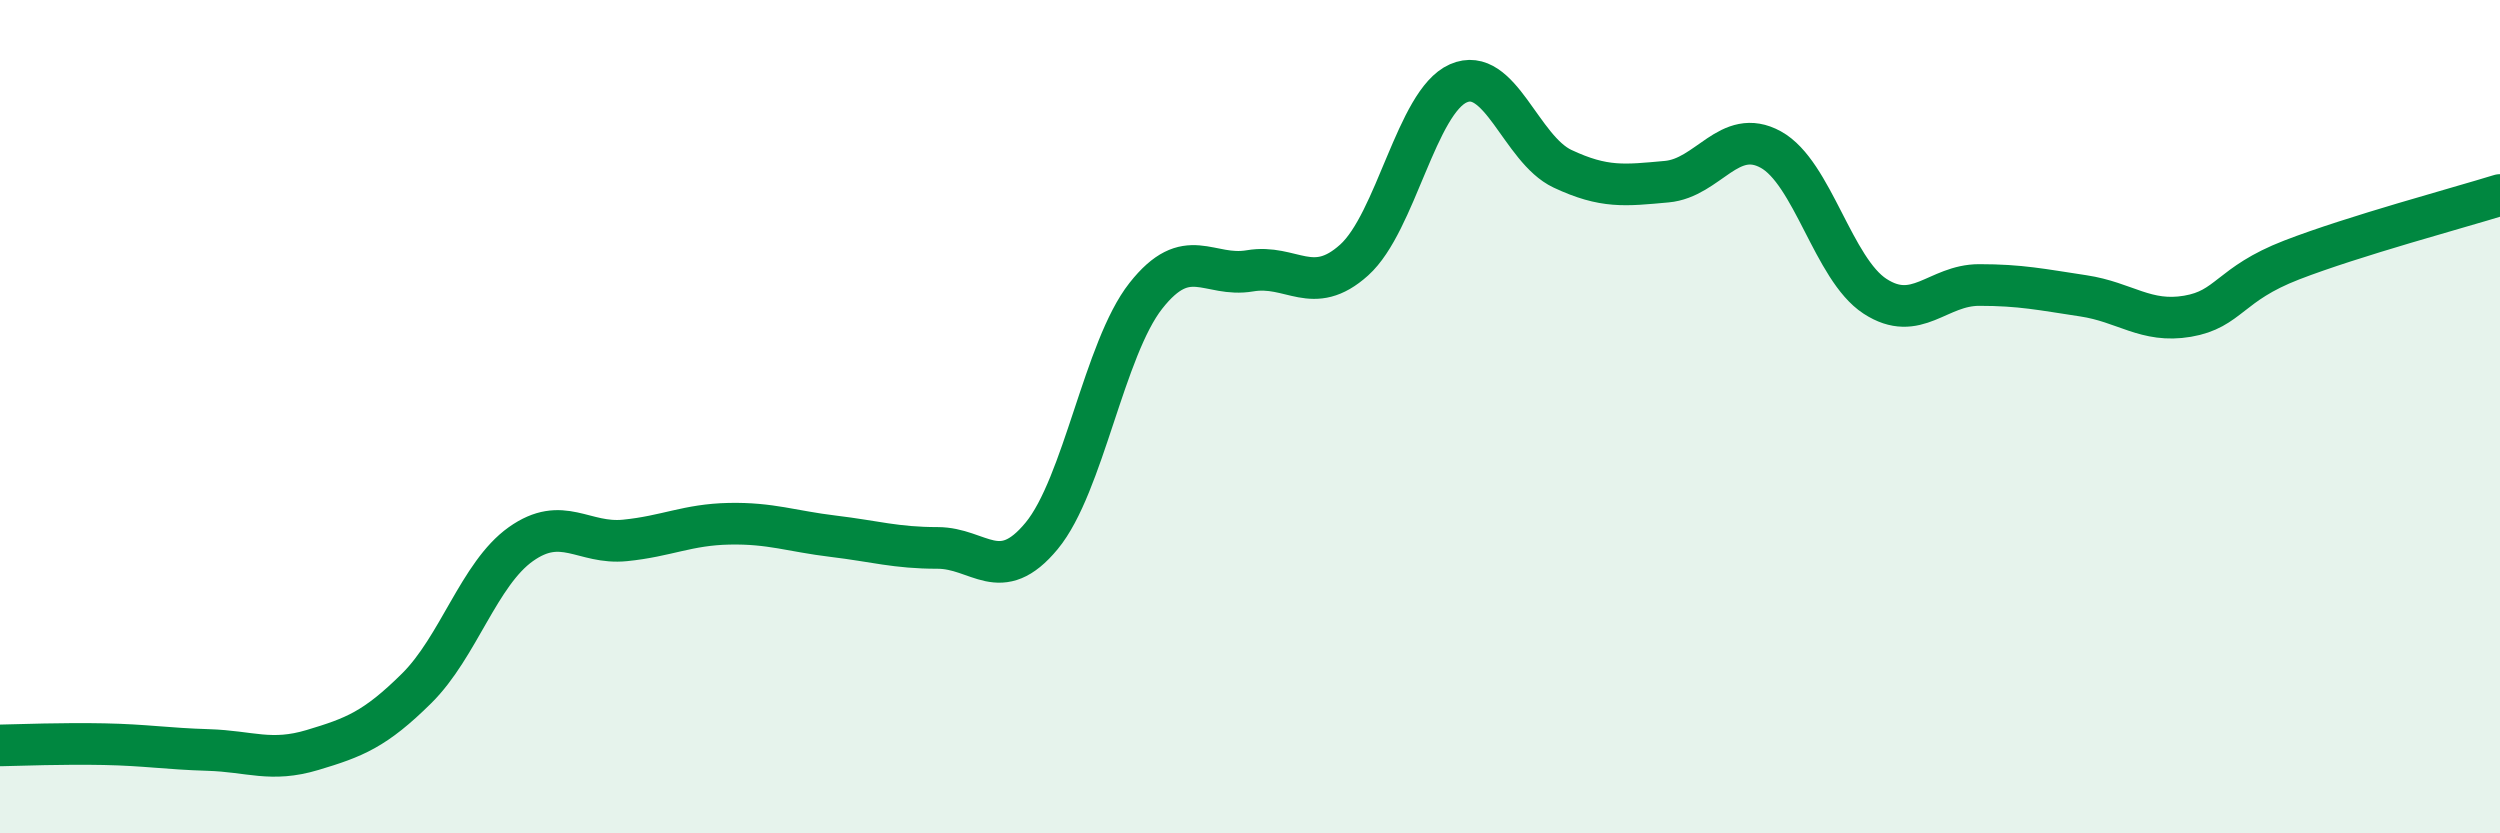
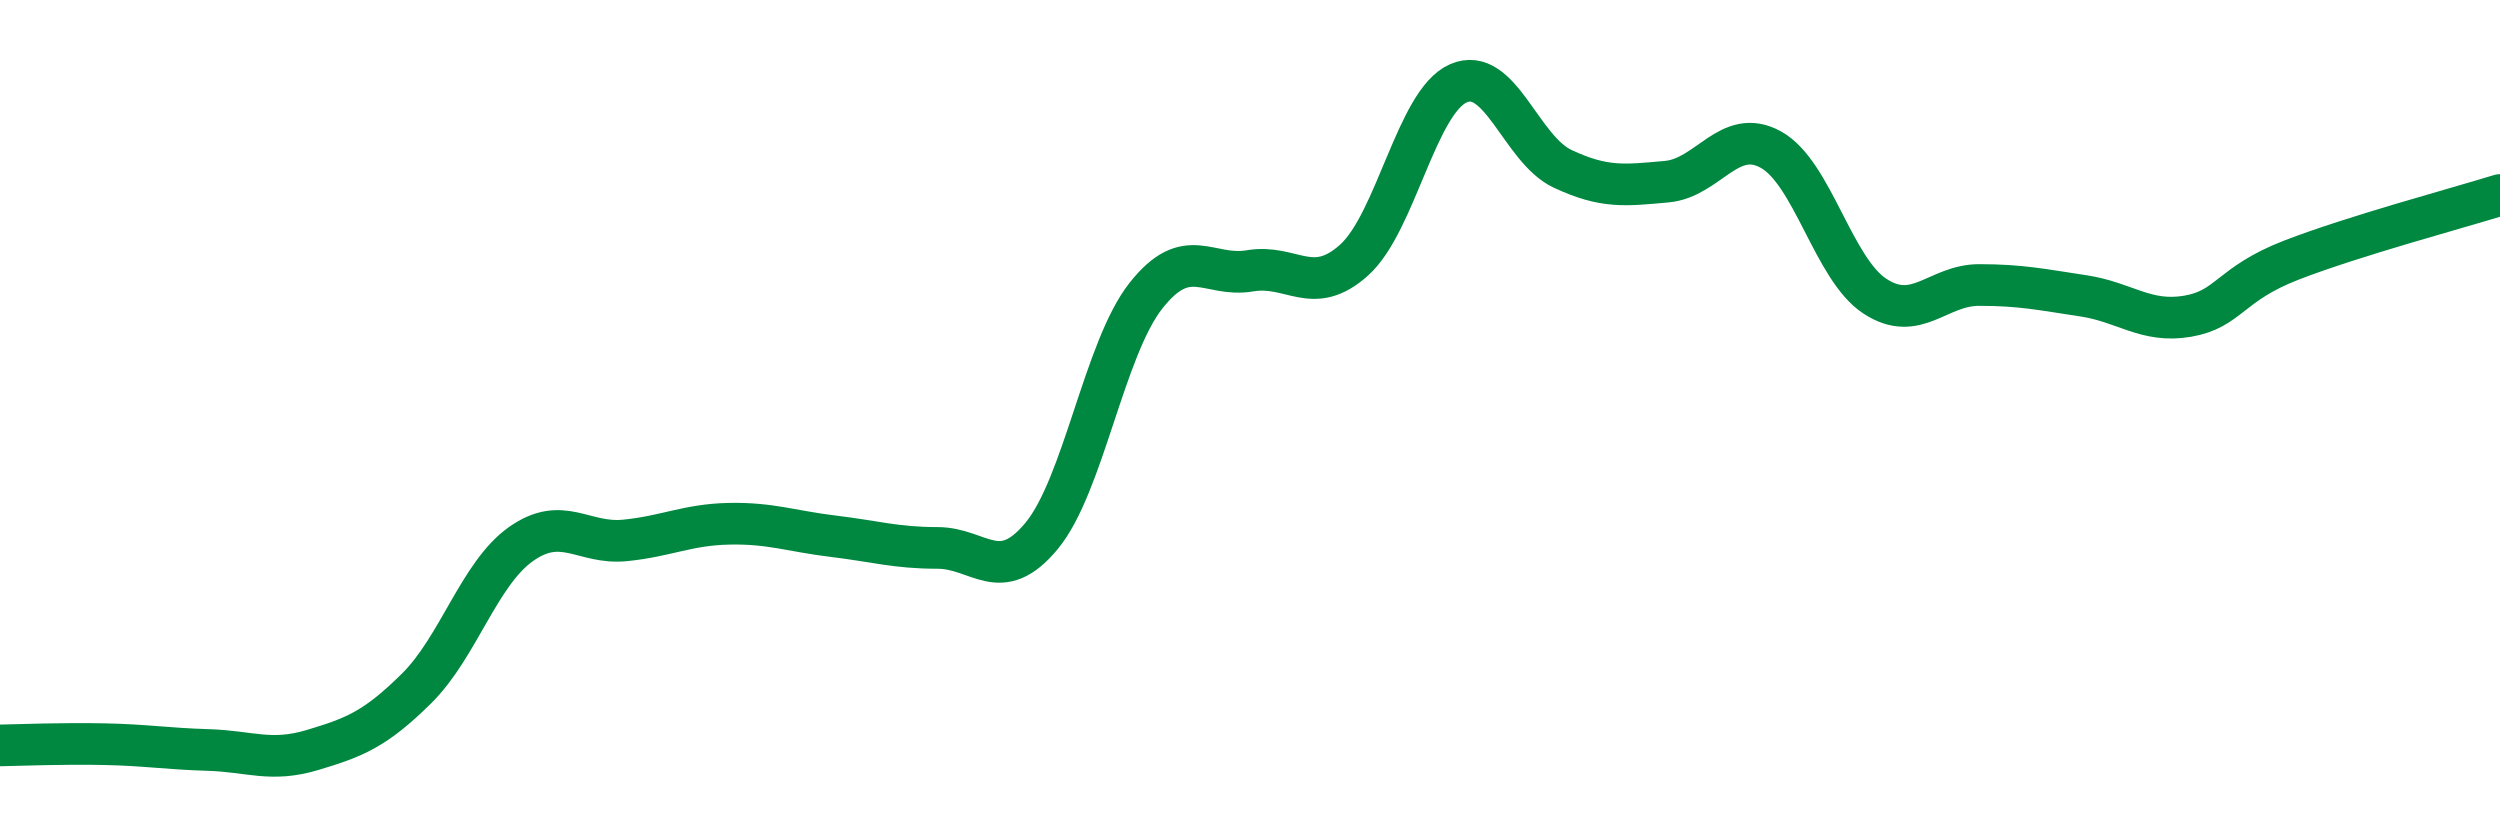
<svg xmlns="http://www.w3.org/2000/svg" width="60" height="20" viewBox="0 0 60 20">
-   <path d="M 0,17.89 C 0.5,17.88 1.5,17.84 2.5,17.86 C 3.5,17.88 4,17.97 5,18 C 6,18.03 6.5,18.3 7.5,18 C 8.5,17.7 9,17.51 10,16.52 C 11,15.53 11.5,13.77 12.5,13.06 C 13.5,12.35 14,13.07 15,12.97 C 16,12.87 16.5,12.59 17.5,12.57 C 18.5,12.55 19,12.75 20,12.87 C 21,12.99 21.5,13.15 22.5,13.15 C 23.5,13.15 24,14.07 25,12.86 C 26,11.65 26.5,8.37 27.5,7.1 C 28.5,5.83 29,6.67 30,6.5 C 31,6.33 31.5,7.14 32.5,6.24 C 33.5,5.34 34,2.44 35,2 C 36,1.56 36.5,3.58 37.5,4.05 C 38.5,4.52 39,4.45 40,4.36 C 41,4.27 41.5,3.04 42.5,3.59 C 43.5,4.14 44,6.46 45,7.11 C 46,7.76 46.5,6.84 47.5,6.84 C 48.5,6.84 49,6.95 50,7.1 C 51,7.25 51.5,7.76 52.5,7.59 C 53.5,7.42 53.5,6.82 55,6.24 C 56.5,5.66 59,4.99 60,4.68L60 20L0 20Z" fill="#008740" opacity="0.1" stroke-linecap="round" stroke-linejoin="round" />
  <path d="M 0,17.89 C 0.5,17.88 1.5,17.84 2.5,17.86 C 3.5,17.88 4,17.97 5,18 C 6,18.03 6.5,18.3 7.5,18 C 8.5,17.7 9,17.51 10,16.52 C 11,15.53 11.5,13.77 12.5,13.06 C 13.5,12.35 14,13.07 15,12.97 C 16,12.87 16.5,12.59 17.5,12.57 C 18.5,12.55 19,12.75 20,12.87 C 21,12.99 21.5,13.15 22.5,13.15 C 23.5,13.15 24,14.07 25,12.86 C 26,11.65 26.5,8.37 27.5,7.1 C 28.5,5.83 29,6.67 30,6.5 C 31,6.33 31.5,7.14 32.5,6.24 C 33.5,5.34 34,2.44 35,2 C 36,1.56 36.5,3.58 37.5,4.05 C 38.5,4.52 39,4.45 40,4.36 C 41,4.27 41.5,3.04 42.5,3.59 C 43.5,4.14 44,6.46 45,7.11 C 46,7.76 46.5,6.84 47.5,6.84 C 48.5,6.84 49,6.95 50,7.1 C 51,7.25 51.5,7.76 52.5,7.59 C 53.5,7.42 53.5,6.82 55,6.24 C 56.5,5.66 59,4.99 60,4.68" stroke="#008740" stroke-width="1" fill="none" stroke-linecap="round" stroke-linejoin="round" />
</svg>